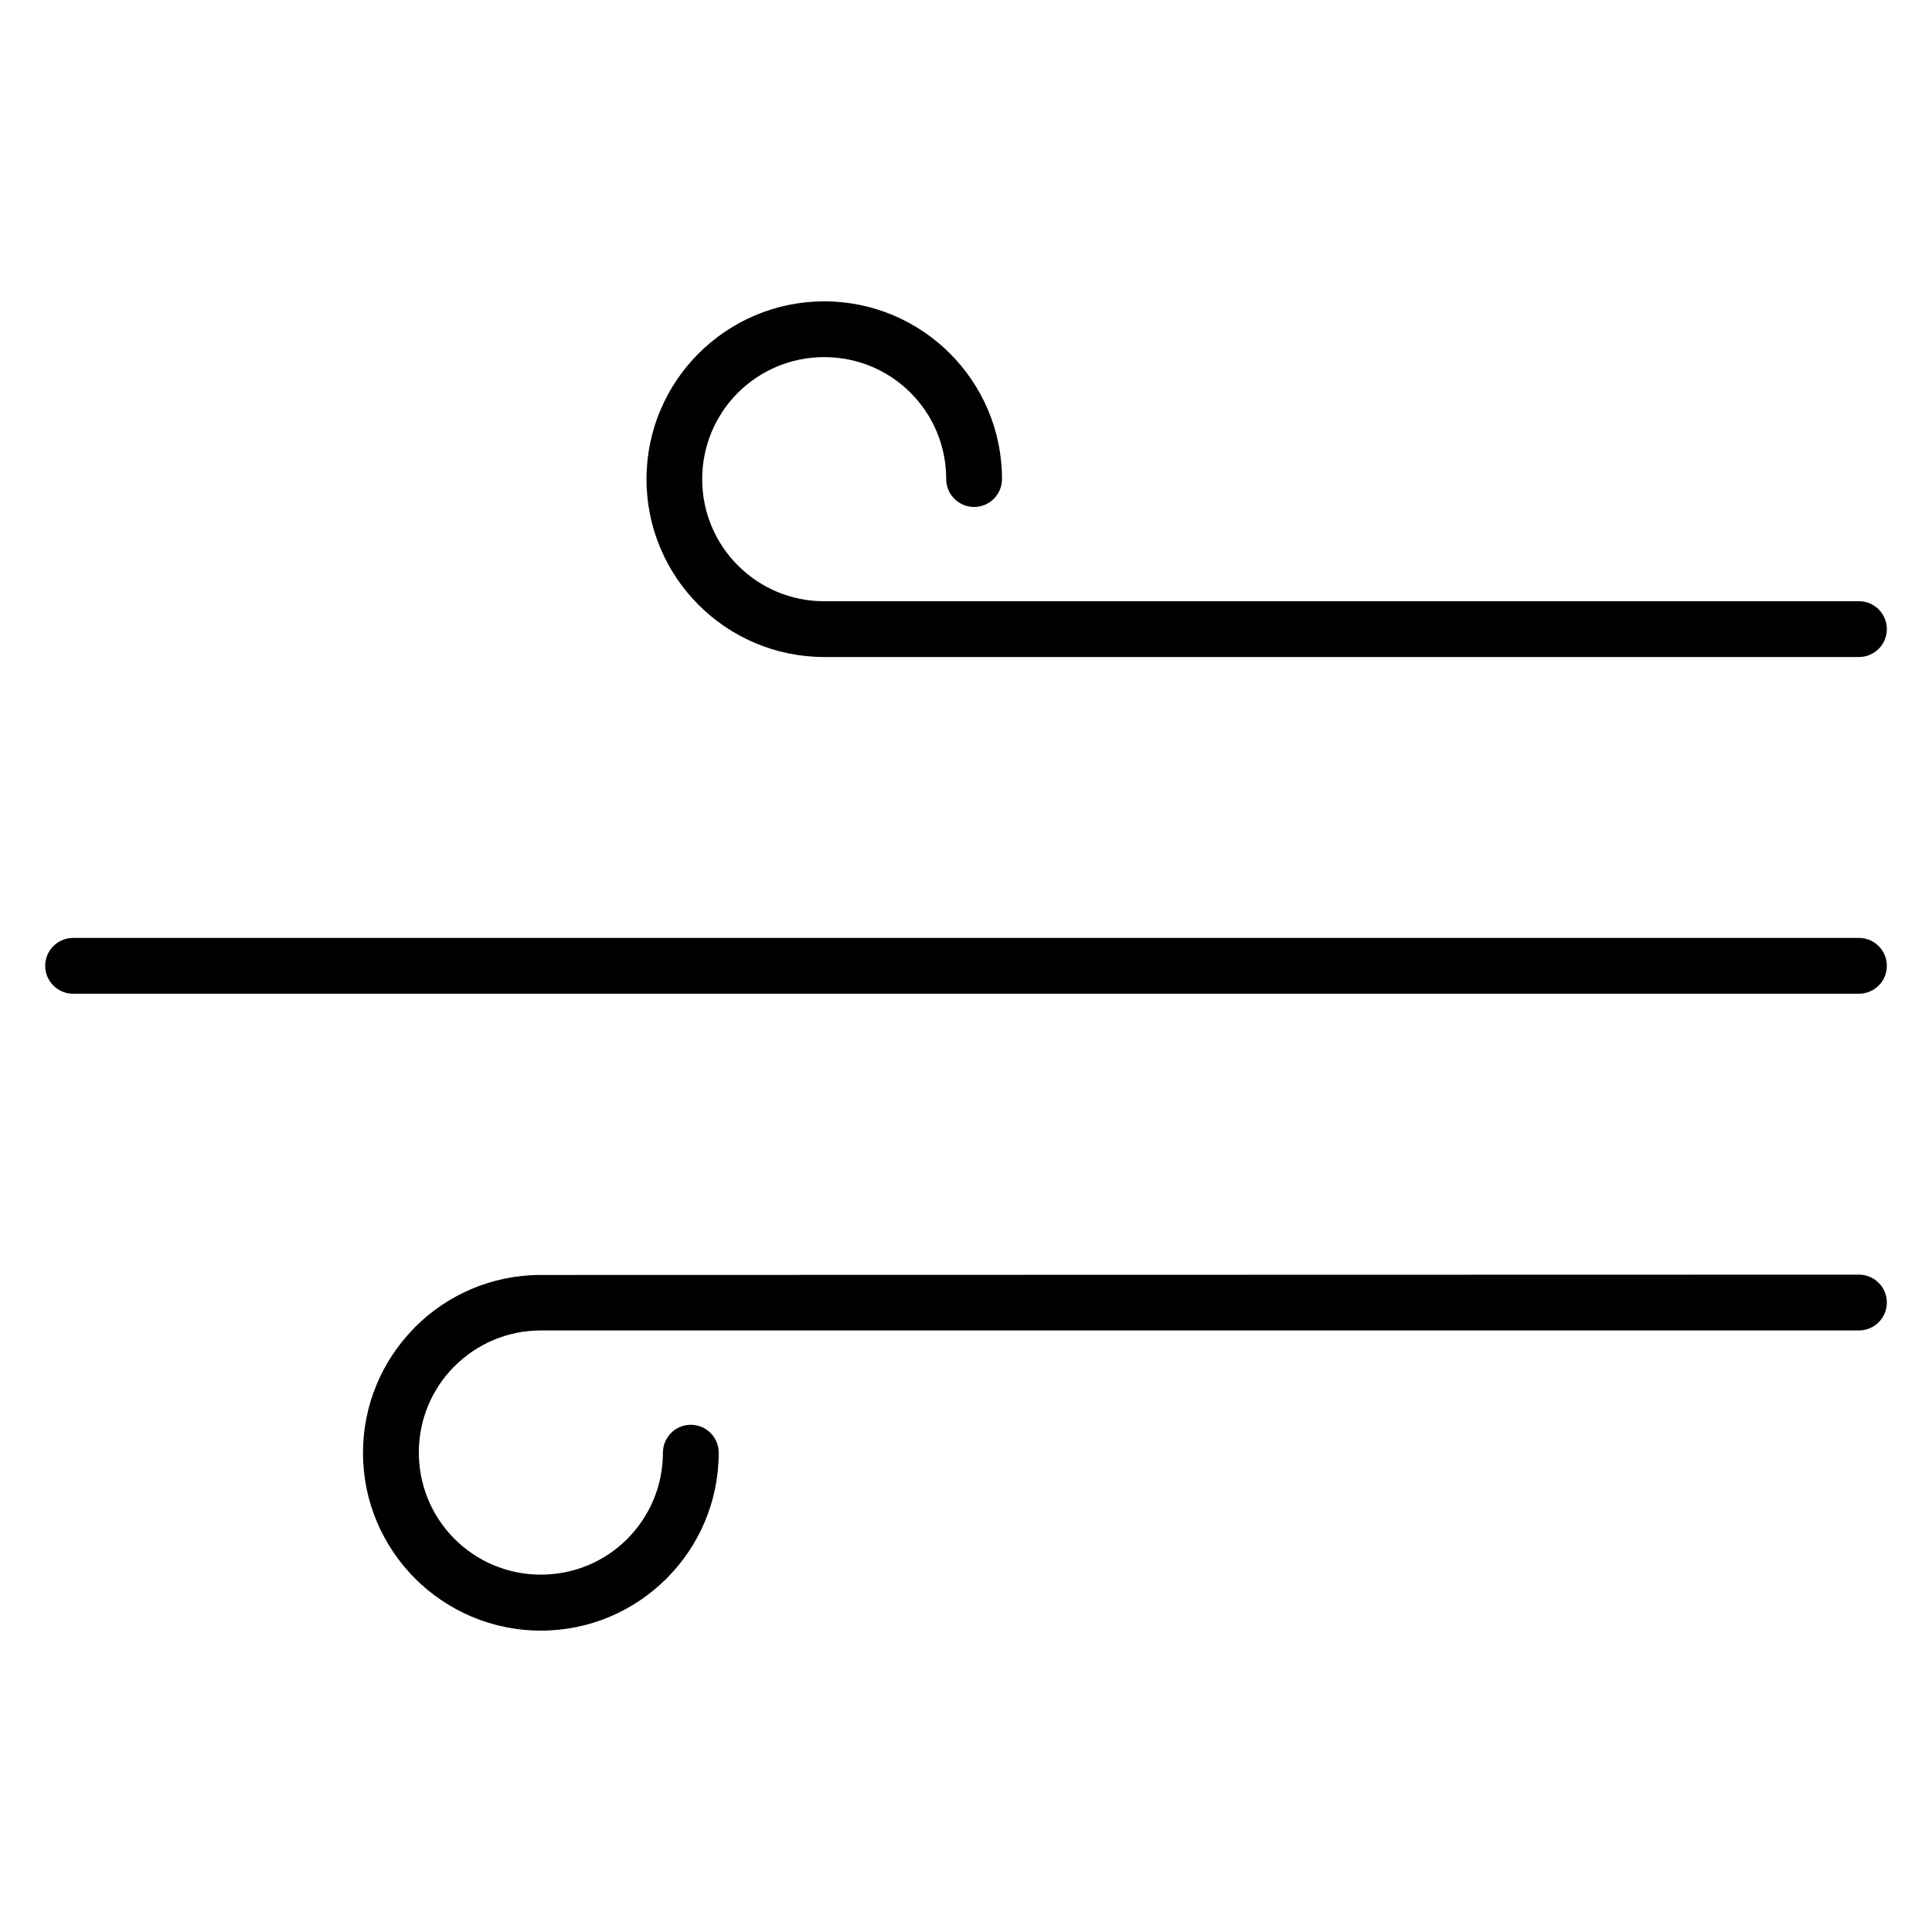
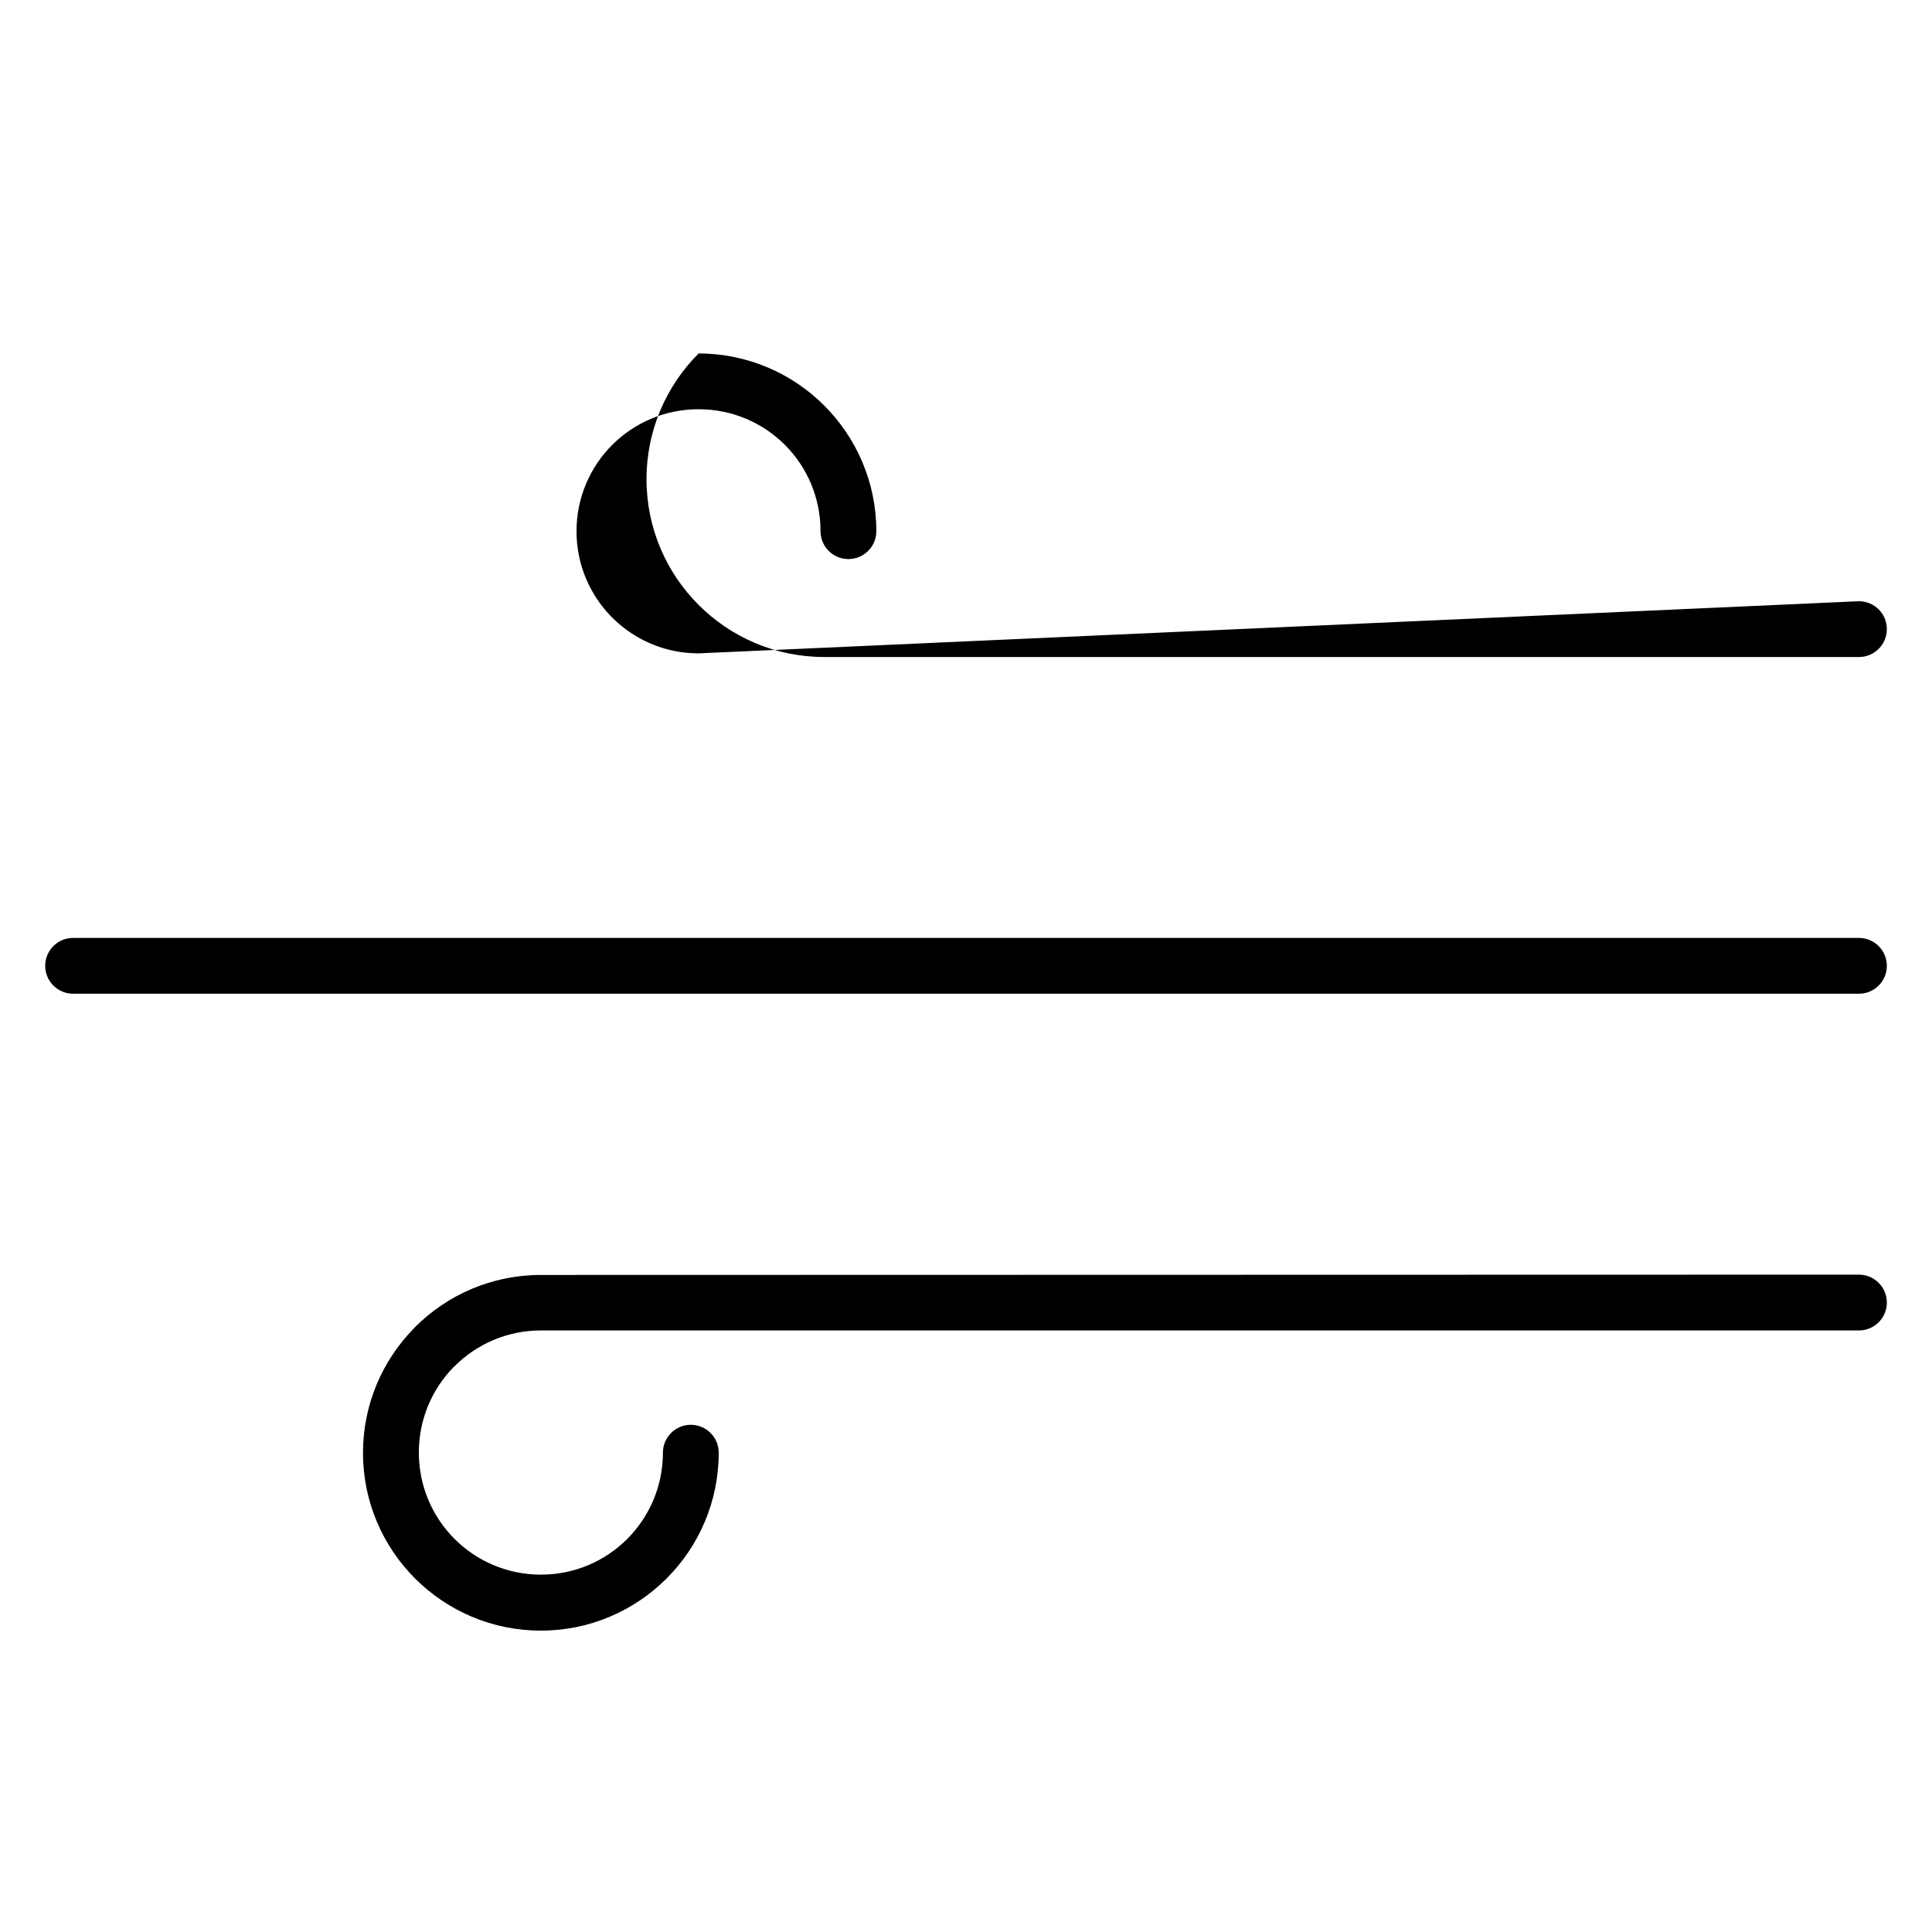
<svg xmlns="http://www.w3.org/2000/svg" fill="#000000" width="800px" height="800px" version="1.1" viewBox="144 144 512 512">
-   <path d="m636.64 303.33c4.082 0 7.394 3.312 7.394 7.394 0 4.082-3.312 7.394-7.394 7.394h-274.17c-13.016 0-24.801-5.277-33.332-13.809-8.531-8.527-13.809-20.316-13.809-33.332 0-12.996 5.277-24.773 13.809-33.305s20.309-13.809 33.305-13.809c12.977 0 24.762 5.277 33.301 13.809 8.523 8.539 13.797 20.316 13.797 33.289 0 4.082-3.312 7.394-7.394 7.394s-7.394-3.312-7.394-7.394c0-8.957-3.609-17.043-9.445-22.875-5.832-5.836-13.922-9.445-22.875-9.445-8.945 0-17.043 3.613-22.891 9.457-5.844 5.852-9.457 13.949-9.457 22.891 0 8.934 3.621 17.023 9.473 22.875 5.852 5.852 13.945 9.477 22.879 9.477zm0 89.23c4.082 0 7.394 3.312 7.394 7.394s-3.312 7.394-7.394 7.394h-473.27c-4.082 0-7.394-3.312-7.394-7.394s3.312-7.394 7.394-7.394zm0 89.234c4.082 0 7.394 3.312 7.394 7.394s-3.312 7.394-7.394 7.394h-349.29c-8.934 0-17.027 3.621-22.879 9.473l-0.355 0.332c-5.641 5.824-9.121 13.777-9.121 22.547 0 8.945 3.617 17.043 9.457 22.891 5.852 5.852 13.945 9.473 22.879 9.473 8.953 0 17.043-3.609 22.875-9.445 5.852-5.852 9.473-13.941 9.473-22.875 0-4.082 3.312-7.394 7.394-7.394s7.394 3.312 7.394 7.394c0 13.016-5.277 24.801-13.809 33.332-8.543 8.543-20.332 13.824-33.316 13.824-13.016 0-24.805-5.277-33.336-13.809s-13.809-20.309-13.809-33.305c0-12.785 5.109-24.395 13.398-32.891 0.148-0.168 0.27-0.305 0.406-0.445 8.531-8.527 20.316-13.809 33.336-13.809z" fill-rule="evenodd" />
+   <path d="m636.64 303.33c4.082 0 7.394 3.312 7.394 7.394 0 4.082-3.312 7.394-7.394 7.394h-274.17c-13.016 0-24.801-5.277-33.332-13.809-8.531-8.527-13.809-20.316-13.809-33.332 0-12.996 5.277-24.773 13.809-33.305c12.977 0 24.762 5.277 33.301 13.809 8.523 8.539 13.797 20.316 13.797 33.289 0 4.082-3.312 7.394-7.394 7.394s-7.394-3.312-7.394-7.394c0-8.957-3.609-17.043-9.445-22.875-5.832-5.836-13.922-9.445-22.875-9.445-8.945 0-17.043 3.613-22.891 9.457-5.844 5.852-9.457 13.949-9.457 22.891 0 8.934 3.621 17.023 9.473 22.875 5.852 5.852 13.945 9.477 22.879 9.477zm0 89.23c4.082 0 7.394 3.312 7.394 7.394s-3.312 7.394-7.394 7.394h-473.27c-4.082 0-7.394-3.312-7.394-7.394s3.312-7.394 7.394-7.394zm0 89.234c4.082 0 7.394 3.312 7.394 7.394s-3.312 7.394-7.394 7.394h-349.29c-8.934 0-17.027 3.621-22.879 9.473l-0.355 0.332c-5.641 5.824-9.121 13.777-9.121 22.547 0 8.945 3.617 17.043 9.457 22.891 5.852 5.852 13.945 9.473 22.879 9.473 8.953 0 17.043-3.609 22.875-9.445 5.852-5.852 9.473-13.941 9.473-22.875 0-4.082 3.312-7.394 7.394-7.394s7.394 3.312 7.394 7.394c0 13.016-5.277 24.801-13.809 33.332-8.543 8.543-20.332 13.824-33.316 13.824-13.016 0-24.805-5.277-33.336-13.809s-13.809-20.309-13.809-33.305c0-12.785 5.109-24.395 13.398-32.891 0.148-0.168 0.27-0.305 0.406-0.445 8.531-8.527 20.316-13.809 33.336-13.809z" fill-rule="evenodd" />
</svg>